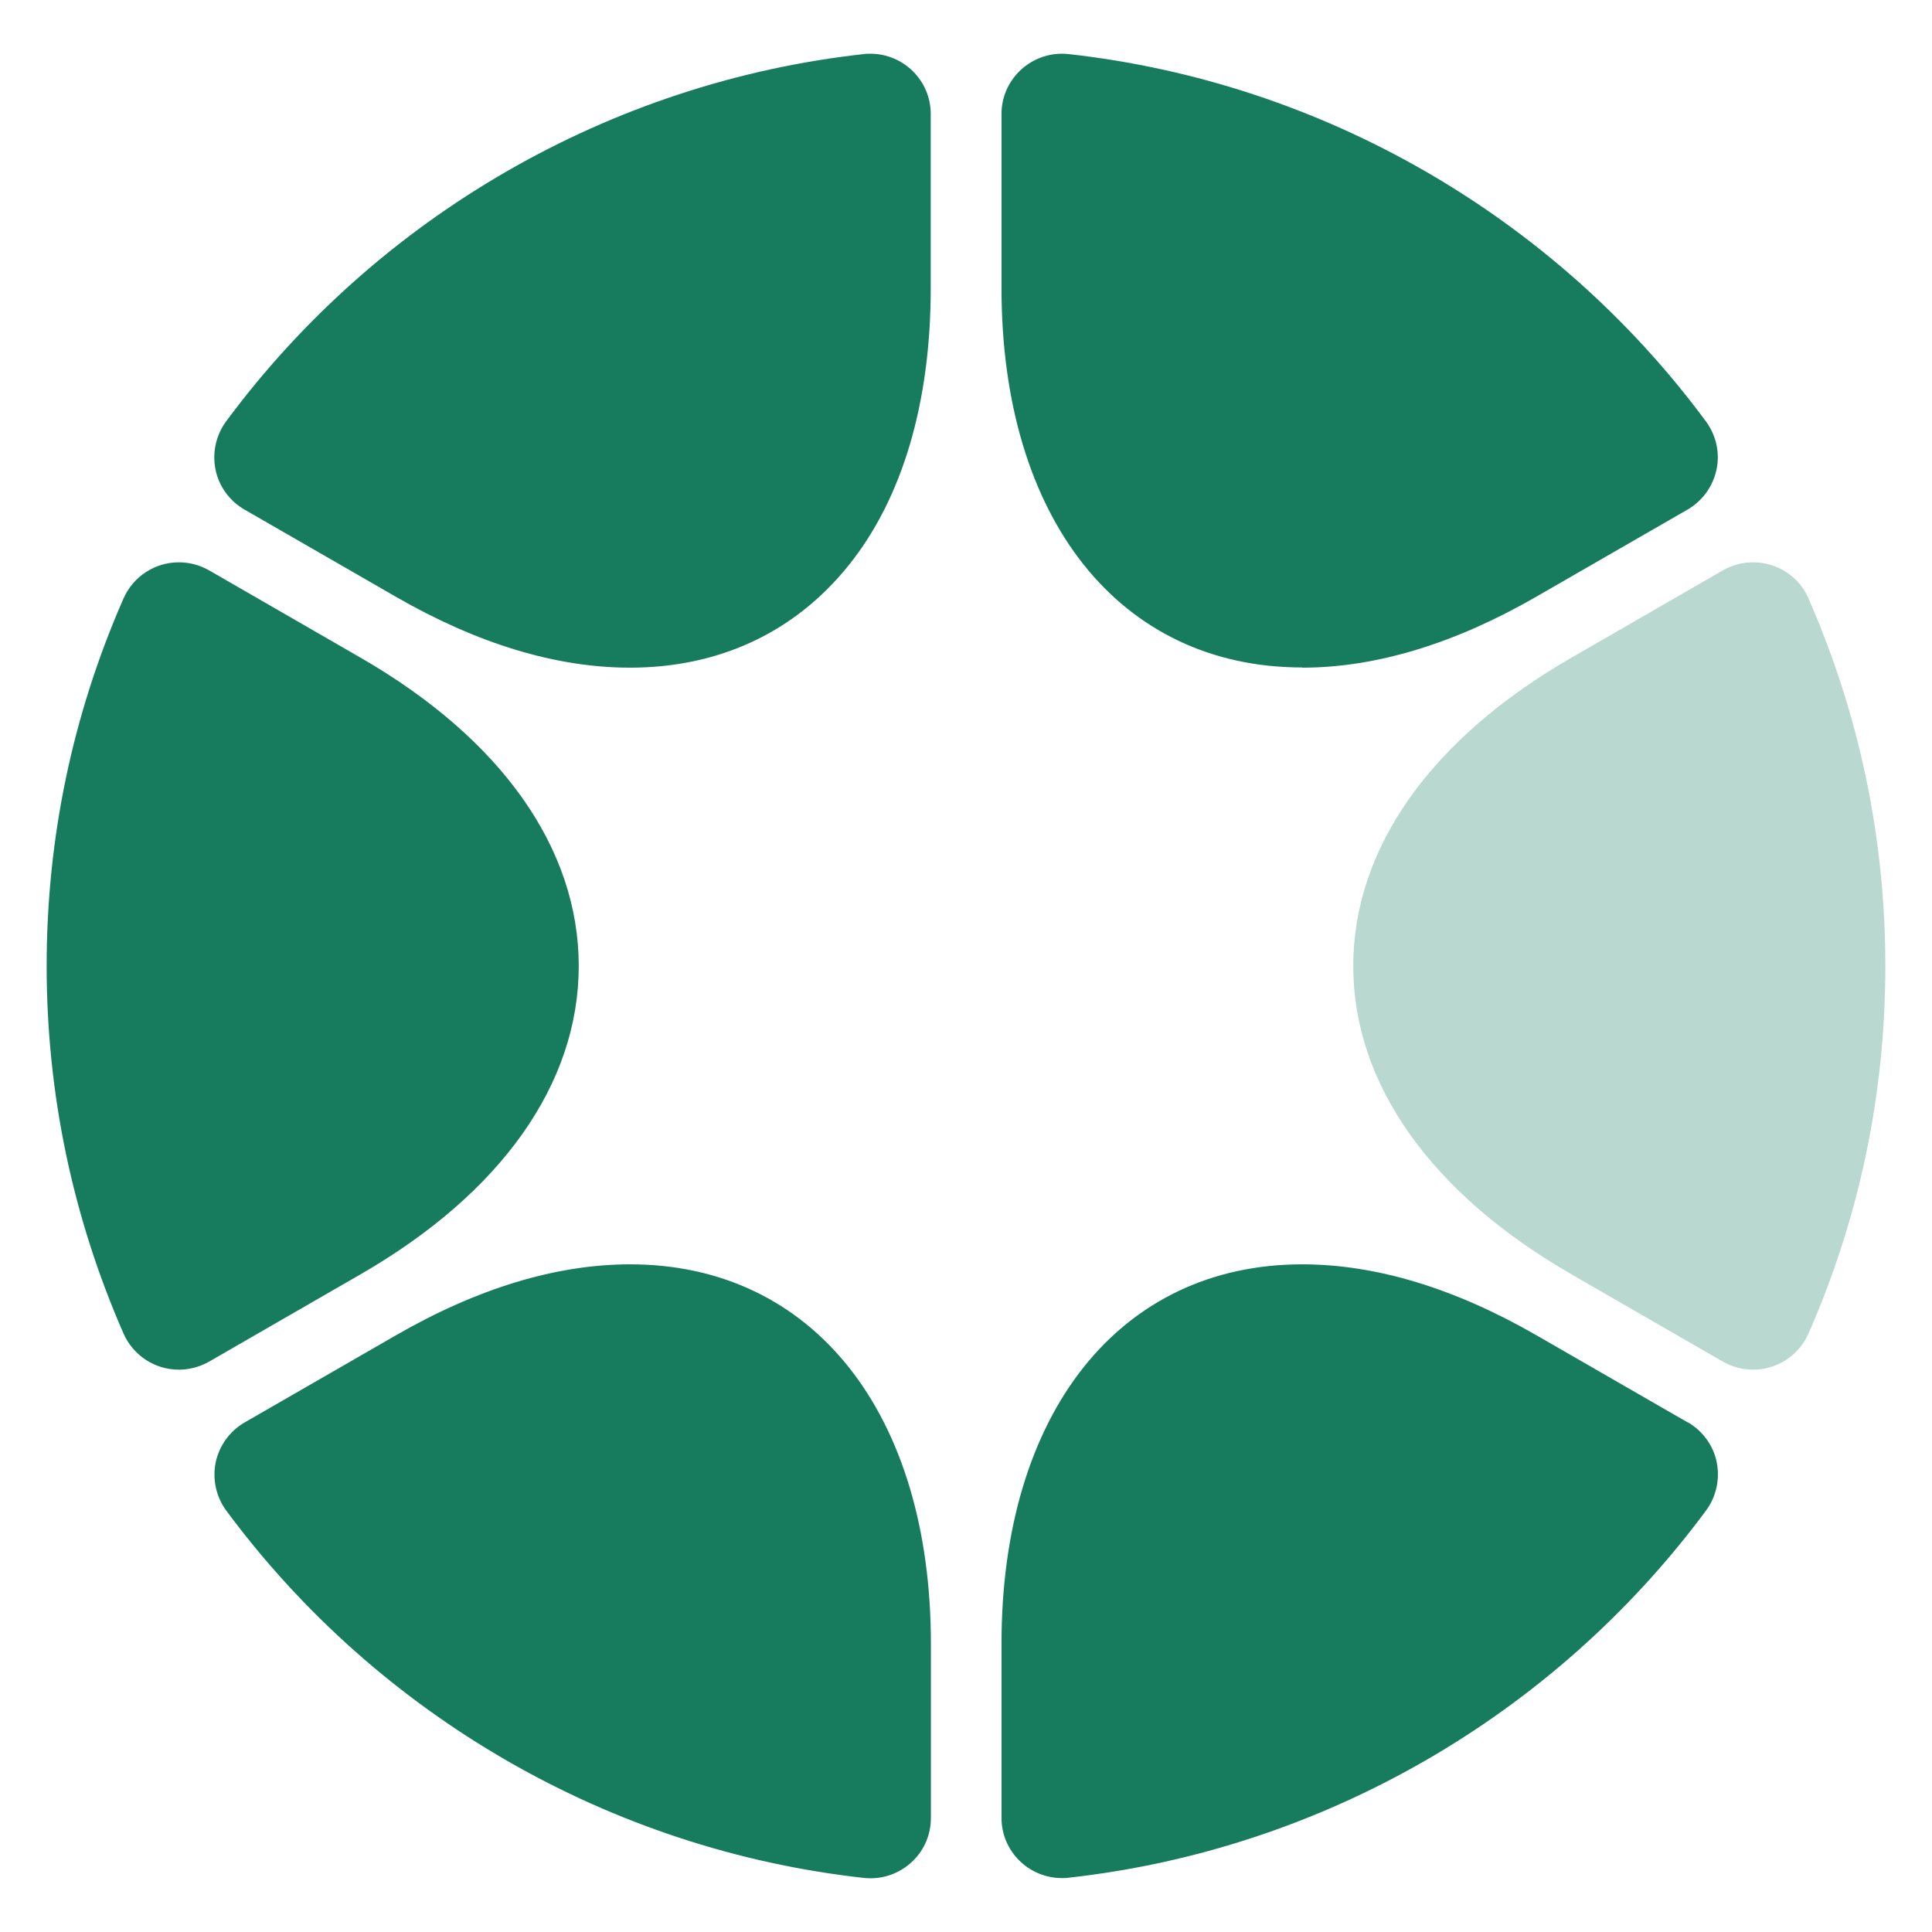
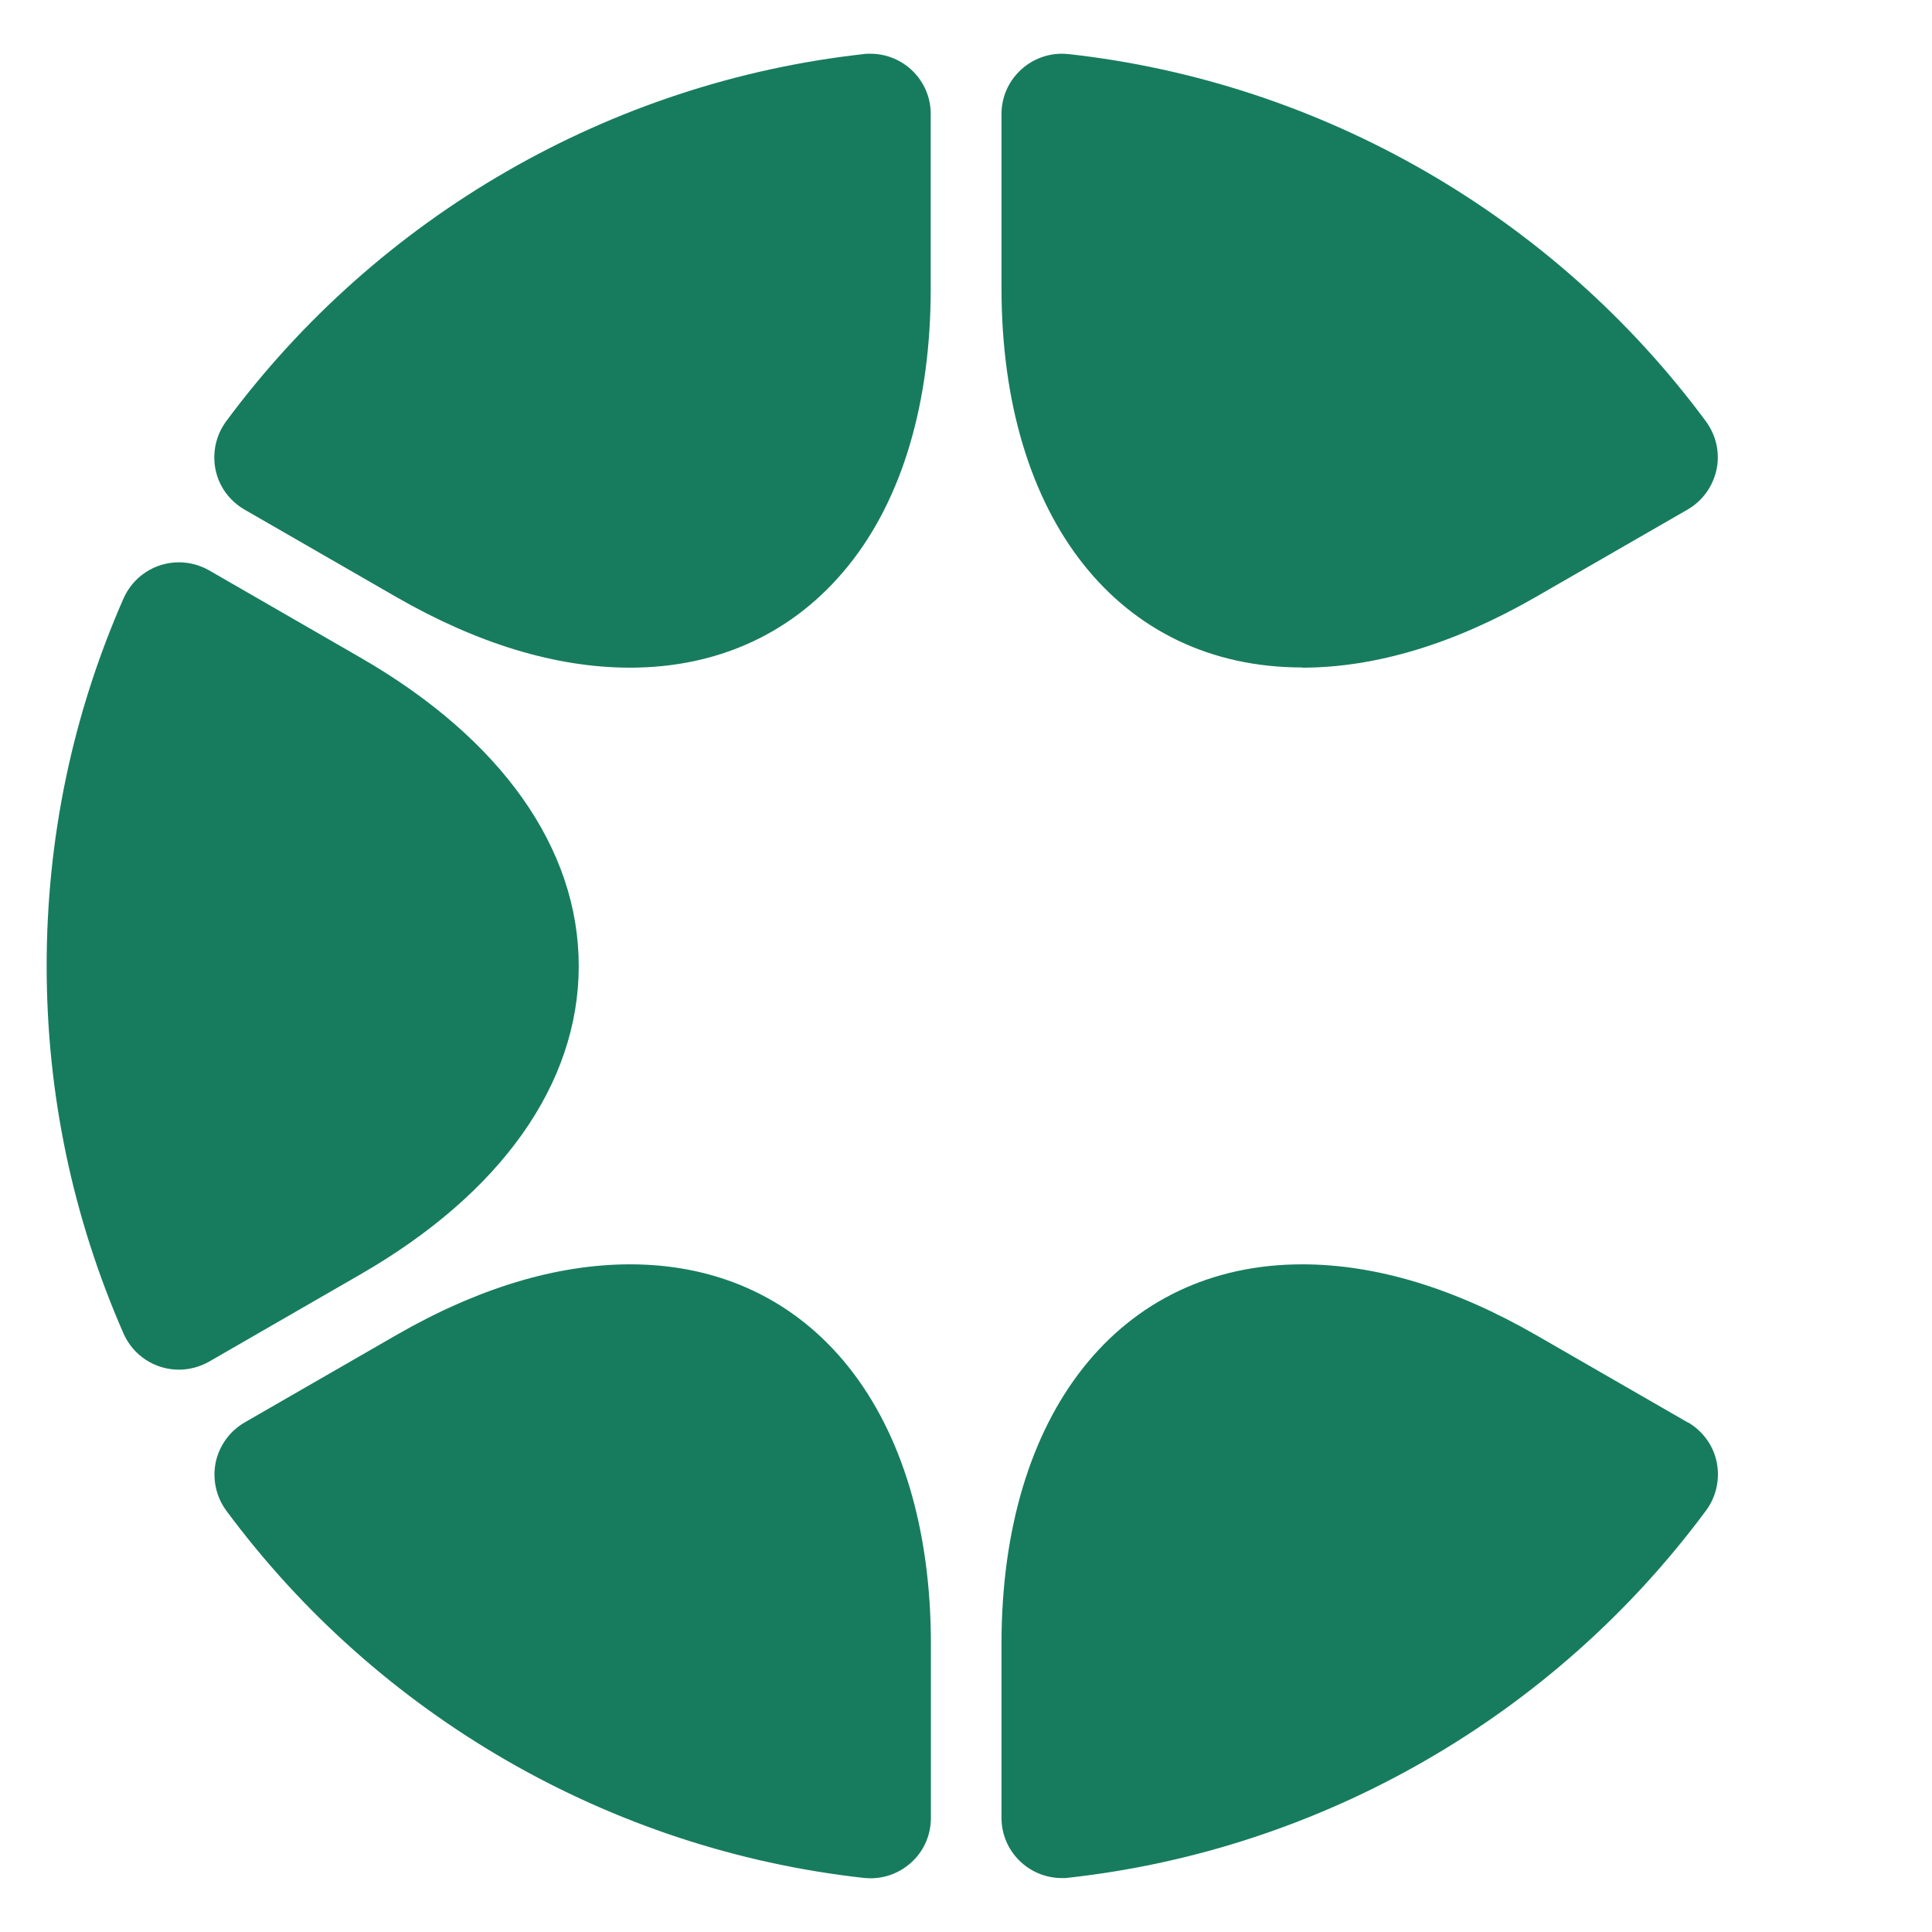
<svg xmlns="http://www.w3.org/2000/svg" width="1000" height="1000" viewBox="0 0 1000 1000" fill="none">
-   <path d="M673.921 345.584C712.106 345.584 752.891 333.226 795.237 308.821L873.478 263.751C881.178 259.285 886.588 251.808 888.461 243.085C890.333 234.361 888.253 225.222 882.946 218.057C804.393 111.819 684.118 42.551 553.23 28.012C552.085 27.909 550.837 27.805 549.692 27.805C532.421 27.805 518.375 41.824 518.375 58.959V149.101C518.375 268.424 579.449 345.48 674.025 345.48L673.921 345.584Z" fill="#177C5E" />
+   <path d="M673.921 345.584C712.106 345.584 752.891 333.226 795.237 308.821L873.478 263.751C881.178 259.285 886.588 251.808 888.461 243.085C890.333 234.361 888.253 225.222 882.946 218.057C804.393 111.819 684.118 42.551 553.23 28.012C552.085 27.909 550.837 27.805 549.692 27.805C532.421 27.805 518.375 41.824 518.375 58.959V149.101C518.375 268.424 579.449 345.48 674.025 345.48L673.921 345.584" fill="#177C5E" />
  <path d="M450.426 27.805C449.282 27.805 448.033 27.805 446.889 28.012C315.897 42.551 195.726 111.819 117.068 218.057C111.762 225.222 109.785 234.361 111.554 243.085C113.323 251.808 118.837 259.285 126.536 263.751L204.778 308.821C247.124 333.226 287.909 345.584 326.093 345.584C372.185 345.584 411.306 327.307 439.085 292.828C467.073 258.143 481.744 208.399 481.744 149.205V58.959C481.744 41.721 467.698 27.805 450.426 27.805Z" fill="#177C5E" />
  <path d="M299.554 499.996C299.554 439.036 259.393 382.334 186.562 340.379L108.216 295.205C103.43 292.505 98.124 291.051 92.61 291.051C80.124 291.051 68.888 298.424 63.893 309.848C37.466 370.08 24.148 434.051 24.148 499.996C24.148 565.94 37.57 630.015 63.893 690.144C68.888 701.568 80.124 708.941 92.61 708.941C98.02 708.941 103.43 707.487 108.216 704.787L186.562 659.612C259.393 617.657 299.554 560.956 299.554 499.996Z" fill="#177C5E" />
  <path d="M326.179 654.418C287.995 654.418 247.21 666.776 204.864 691.181L126.622 736.251C118.923 740.717 113.513 748.194 111.64 756.917C109.871 765.641 111.848 774.78 117.154 781.945C195.812 888.183 315.983 957.451 446.975 971.99C448.119 972.093 449.368 972.197 450.512 972.197C458.836 972.197 466.639 968.978 472.57 963.162C478.604 957.243 481.83 949.35 481.83 940.939V850.797C481.83 731.474 420.756 654.418 326.179 654.418Z" fill="#177C5E" />
  <path d="M873.582 736.251L795.341 691.181C752.995 666.776 712.21 654.418 674.025 654.418C579.449 654.418 518.375 731.474 518.375 850.797V940.939C518.375 958.178 532.421 972.093 549.692 972.093C550.837 972.093 552.085 972.093 553.23 971.886C684.222 957.347 804.393 888.079 883.05 781.841C888.357 774.676 890.334 765.537 888.565 756.813C886.796 748.09 881.282 740.613 873.582 736.147V736.251Z" fill="#177C5E" />
-   <path opacity="0.3" d="M936.106 309.744C931.112 298.32 919.875 291.051 907.389 291.051C901.979 291.051 896.569 292.505 891.783 295.205L813.437 340.379C740.606 382.334 700.445 439.036 700.445 499.996C700.445 560.956 740.606 617.657 813.437 659.612L891.783 704.787C896.569 707.487 901.875 708.941 907.389 708.941C919.875 708.941 931.112 701.568 936.106 690.144C962.533 629.912 975.851 565.94 975.851 499.996C975.851 434.051 962.429 369.976 936.106 309.848V309.744Z" fill="#177C5E" />
</svg>